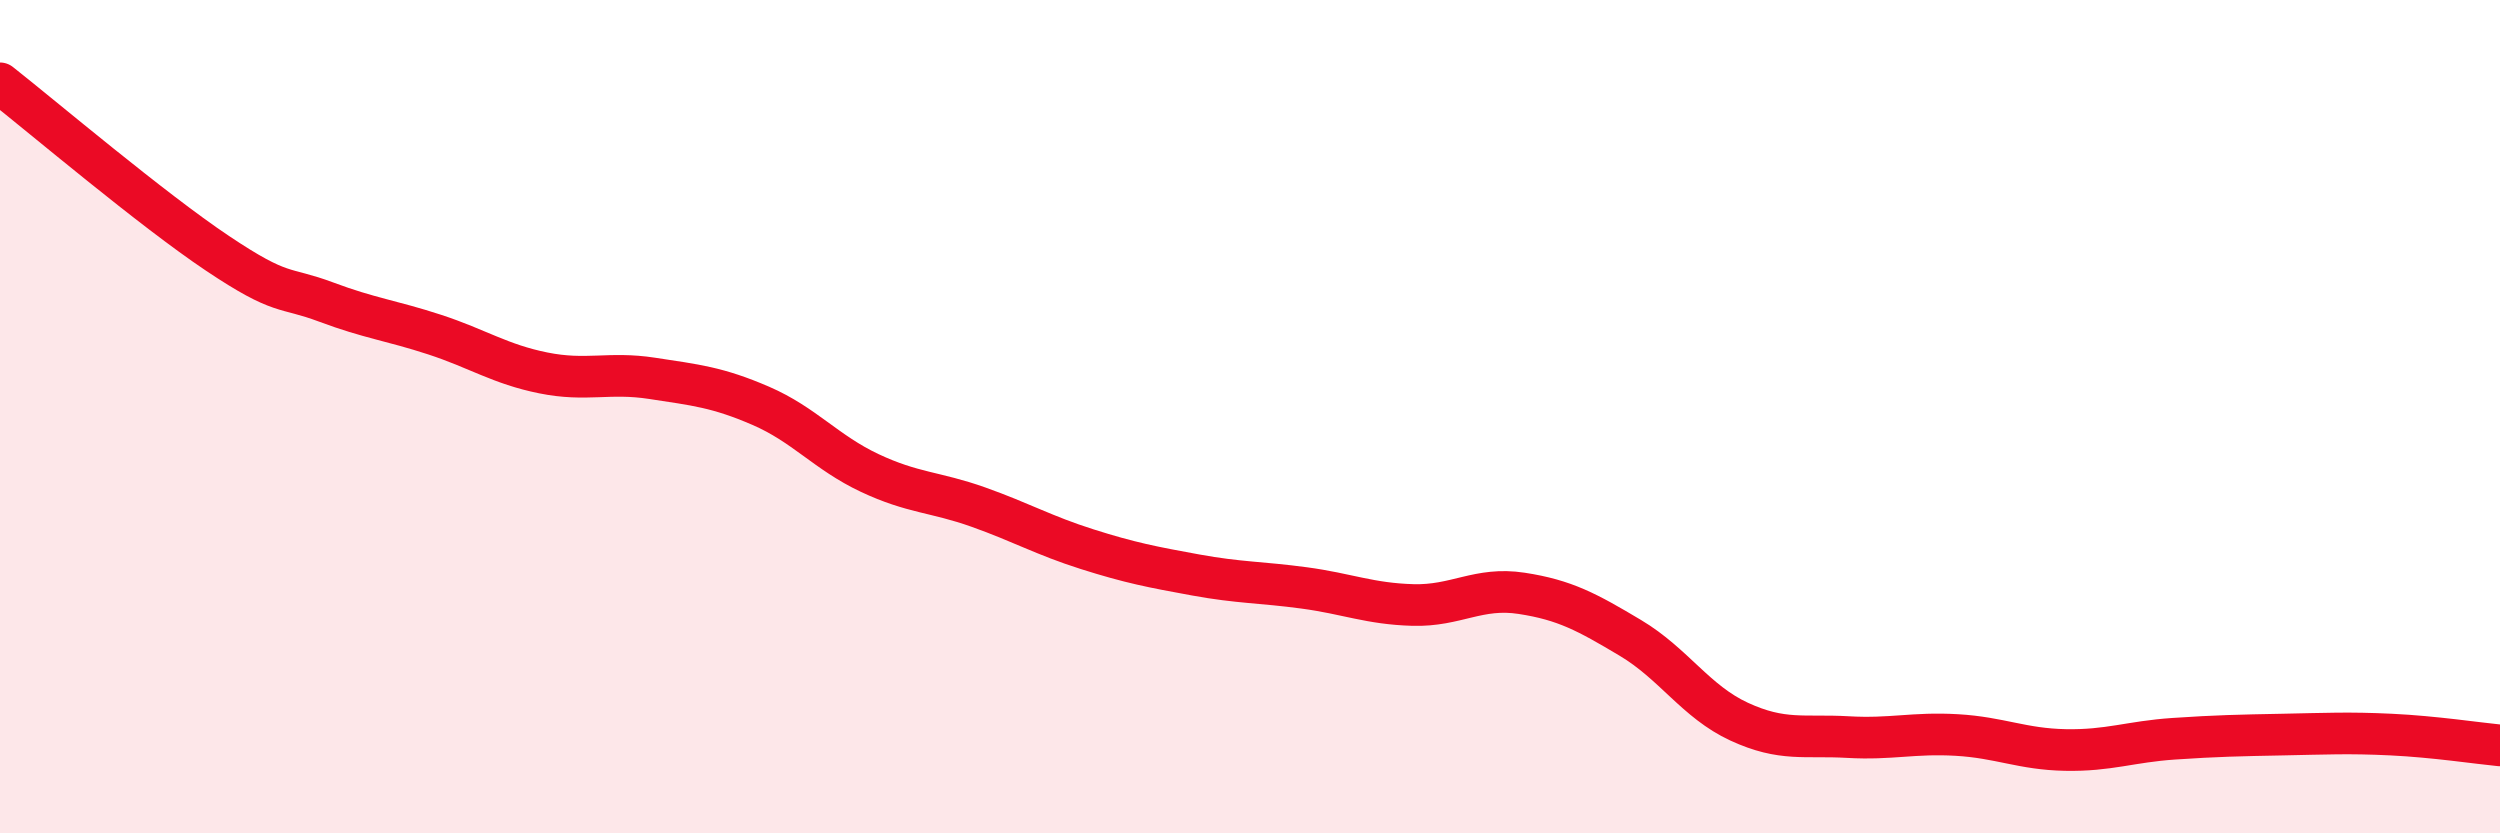
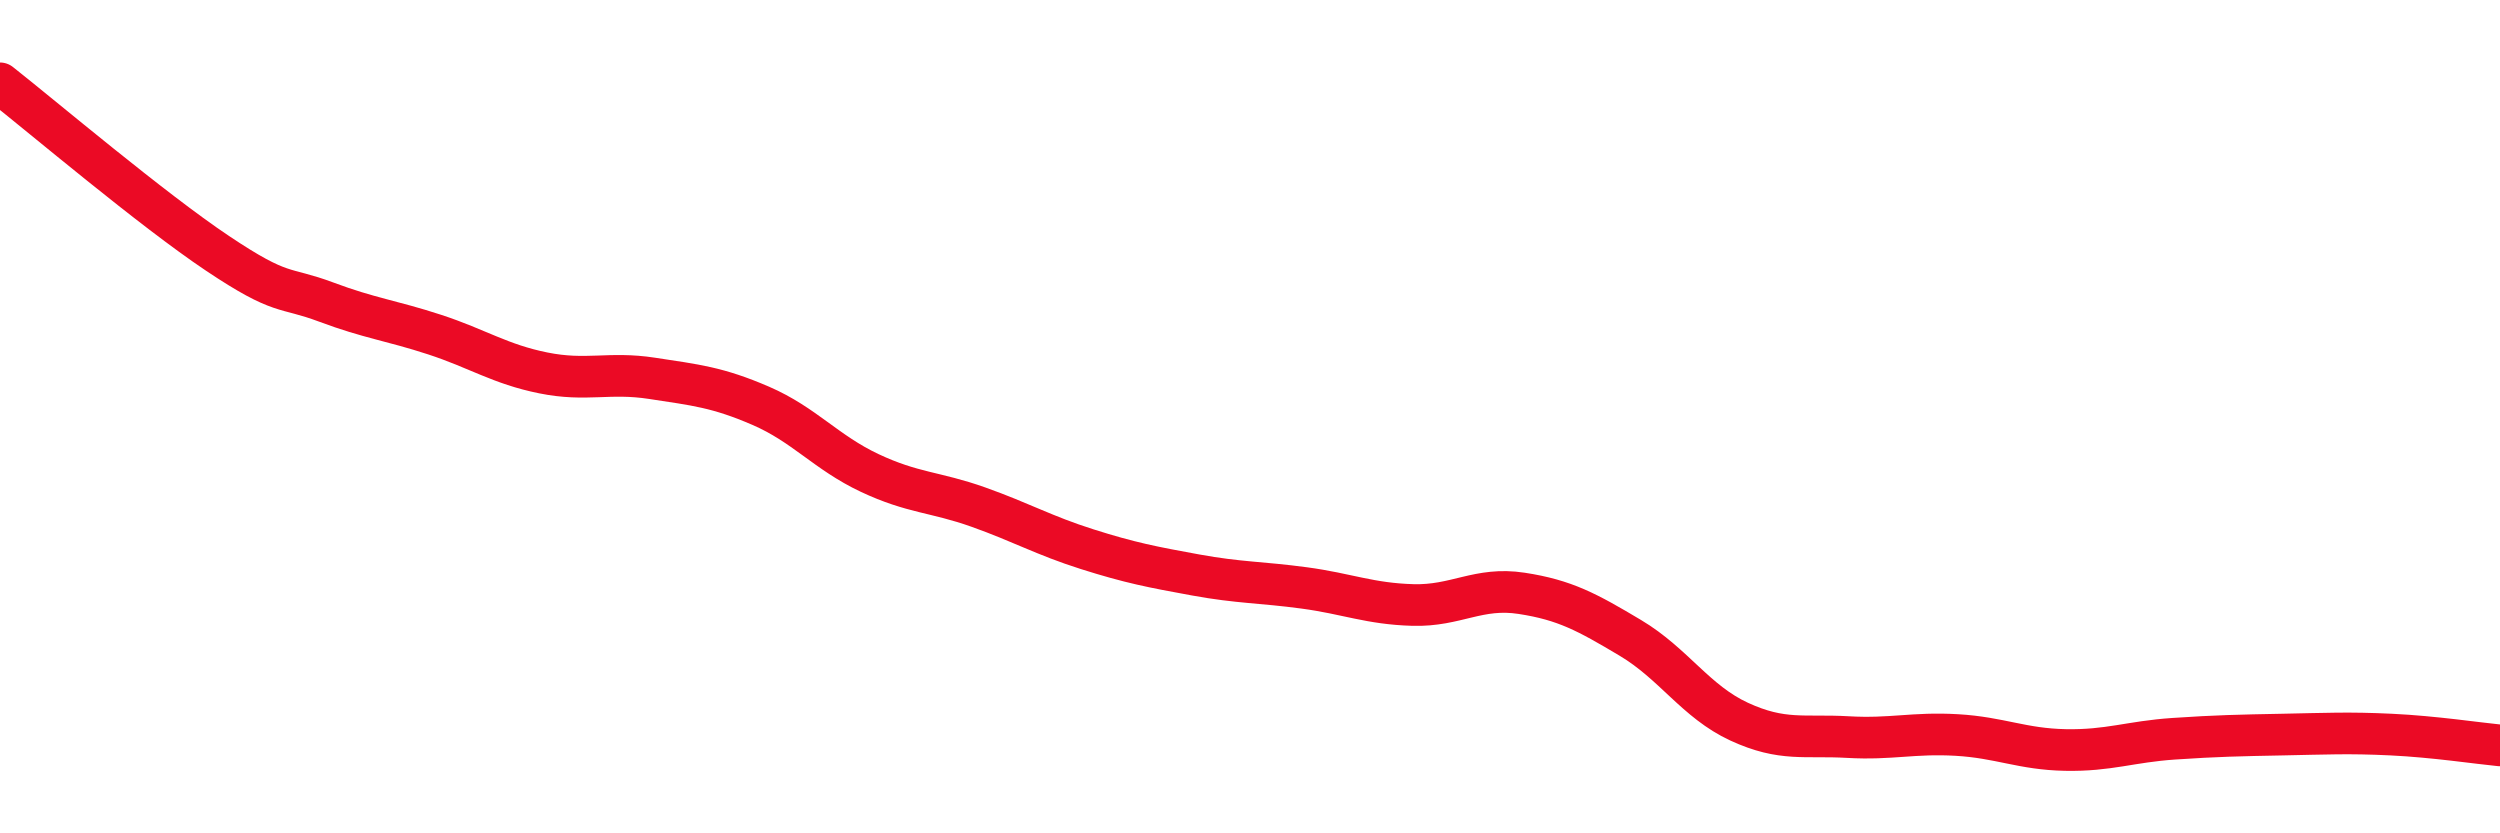
<svg xmlns="http://www.w3.org/2000/svg" width="60" height="20" viewBox="0 0 60 20">
-   <path d="M 0,2 C 1.04,2.82 3.65,5.03 5.22,6.08 C 6.79,7.13 6.79,6.86 7.83,7.25 C 8.87,7.64 9.39,7.69 10.43,8.03 C 11.47,8.37 12,8.74 13.04,8.95 C 14.08,9.16 14.61,8.92 15.65,9.08 C 16.69,9.24 17.22,9.29 18.26,9.74 C 19.3,10.19 19.83,10.86 20.87,11.35 C 21.91,11.84 22.44,11.8 23.48,12.17 C 24.52,12.54 25.05,12.85 26.09,13.18 C 27.13,13.51 27.66,13.61 28.7,13.8 C 29.74,13.99 30.26,13.97 31.3,14.11 C 32.34,14.25 32.87,14.49 33.91,14.52 C 34.95,14.55 35.48,14.08 36.52,14.24 C 37.56,14.4 38.09,14.69 39.13,15.31 C 40.17,15.93 40.7,16.84 41.74,17.32 C 42.78,17.8 43.31,17.63 44.35,17.69 C 45.39,17.75 45.92,17.58 46.96,17.64 C 48,17.7 48.53,17.98 49.57,18 C 50.61,18.02 51.13,17.8 52.17,17.73 C 53.21,17.66 53.74,17.65 54.78,17.63 C 55.82,17.61 56.35,17.58 57.39,17.63 C 58.43,17.68 59.48,17.84 60,17.89L60 20L0 20Z" fill="#EB0A25" opacity="0.1" stroke-linecap="round" stroke-linejoin="round" />
  <path d="M 0,2 C 1.04,2.82 3.65,5.03 5.22,6.08 C 6.79,7.13 6.79,6.86 7.83,7.25 C 8.87,7.64 9.39,7.69 10.43,8.03 C 11.47,8.37 12,8.74 13.04,8.95 C 14.08,9.16 14.61,8.92 15.65,9.08 C 16.69,9.24 17.22,9.29 18.26,9.74 C 19.3,10.19 19.83,10.86 20.87,11.35 C 21.91,11.84 22.44,11.8 23.48,12.17 C 24.52,12.54 25.05,12.85 26.09,13.18 C 27.13,13.51 27.66,13.61 28.7,13.8 C 29.74,13.99 30.26,13.97 31.3,14.11 C 32.34,14.25 32.87,14.49 33.91,14.52 C 34.95,14.55 35.48,14.08 36.52,14.24 C 37.56,14.4 38.09,14.69 39.13,15.31 C 40.17,15.93 40.7,16.84 41.74,17.32 C 42.78,17.8 43.31,17.63 44.35,17.69 C 45.39,17.75 45.92,17.58 46.96,17.64 C 48,17.7 48.53,17.98 49.57,18 C 50.61,18.02 51.13,17.8 52.17,17.73 C 53.21,17.66 53.74,17.65 54.78,17.63 C 55.82,17.61 56.35,17.58 57.39,17.63 C 58.43,17.68 59.48,17.84 60,17.89" stroke="#EB0A25" stroke-width="1" fill="none" stroke-linecap="round" stroke-linejoin="round" />
</svg>